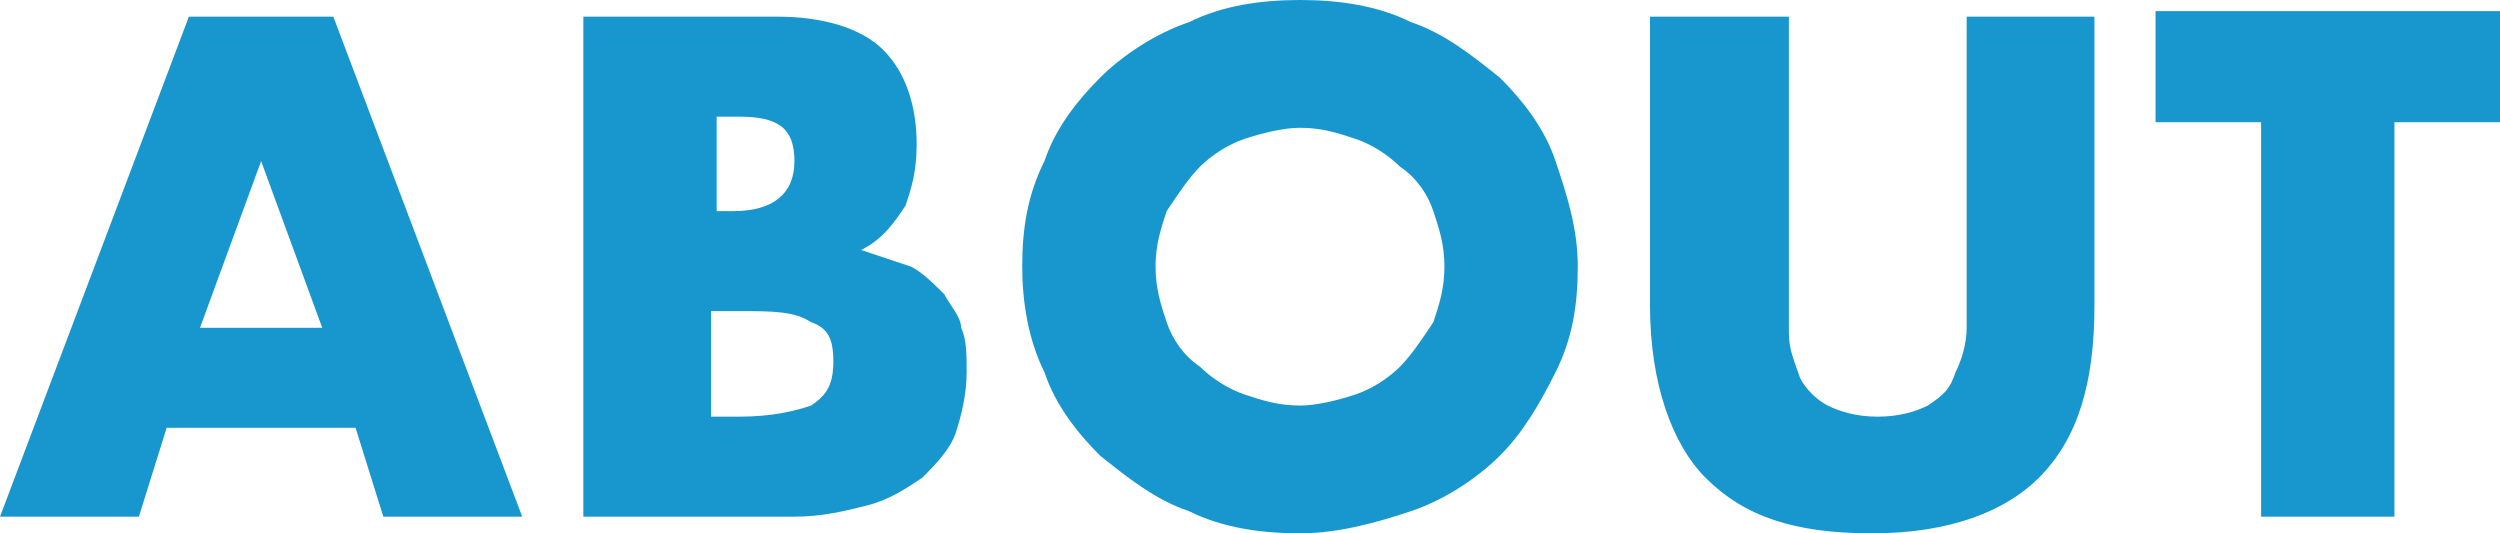
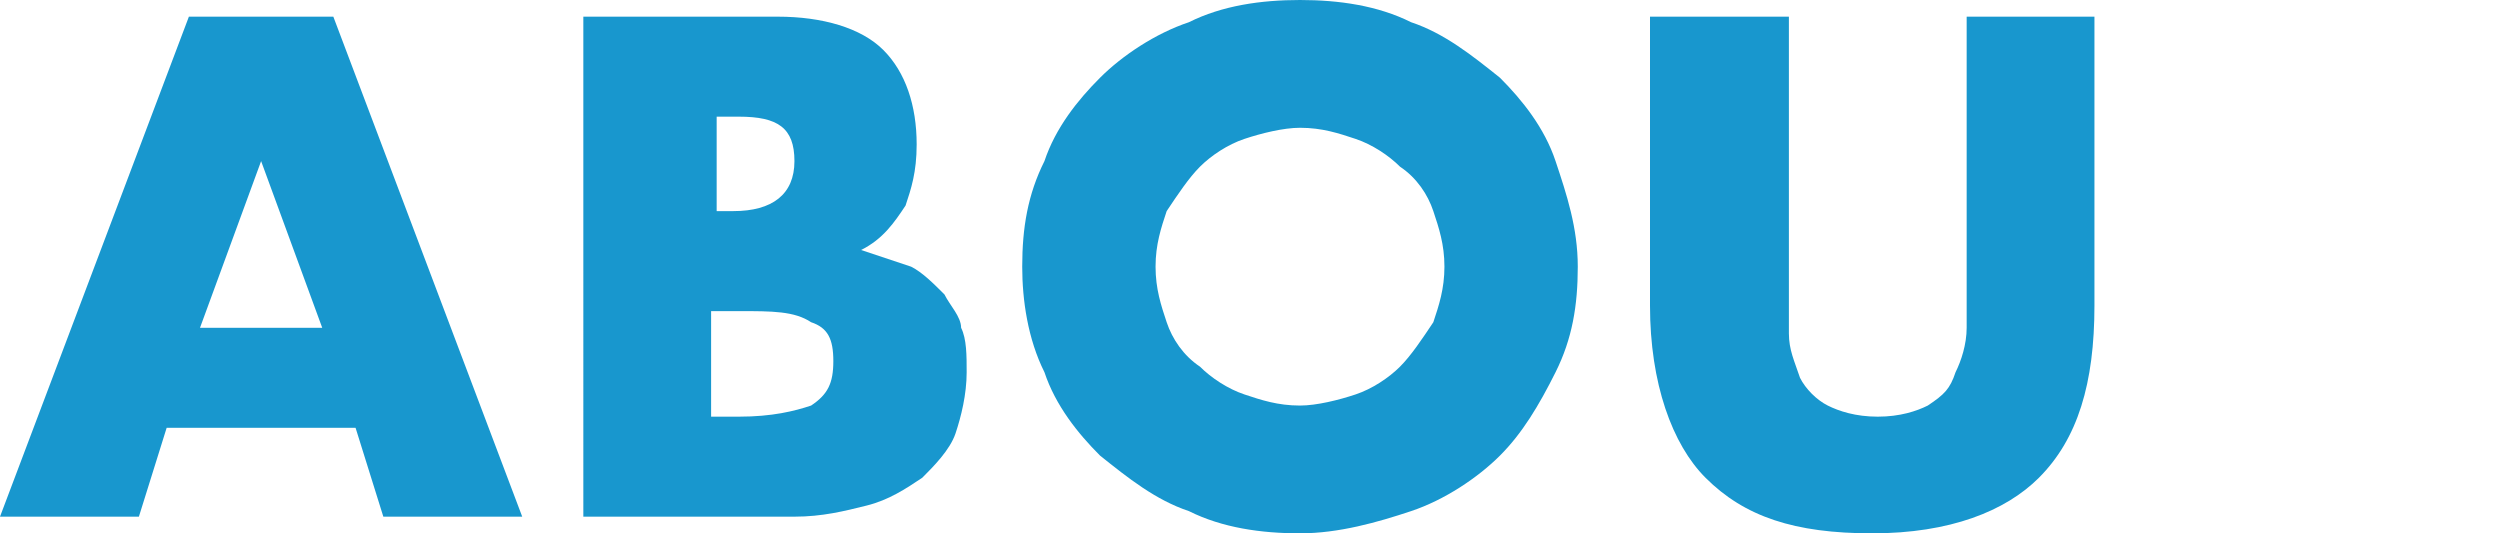
<svg xmlns="http://www.w3.org/2000/svg" version="1.1" id="レイヤー_1" x="0px" y="0px" viewBox="0 0 45 9.6" style="enable-background:new 0 0 45 9.6;" xml:space="preserve">
  <style type="text/css">
	.st0{fill:#1897CE;}
</style>
  <g>
    <path class="st0" d="M6.4,7.7H3L2.5,9.3H0l3.4-9H6l3.4,9H6.9L6.4,7.7z M5.8,5.9l-1.1-3l-1.1,3H5.8z" />
    <path class="st0" d="M10.5,0.3H14c0.8,0,1.5,0.2,1.9,0.6s0.6,1,0.6,1.7c0,0.5-0.1,0.8-0.2,1.1c-0.2,0.3-0.4,0.6-0.8,0.8   c0.3,0.1,0.6,0.2,0.9,0.3c0.2,0.1,0.4,0.3,0.6,0.5c0.1,0.2,0.3,0.4,0.3,0.6c0.1,0.2,0.1,0.5,0.1,0.8c0,0.4-0.1,0.8-0.2,1.1   s-0.4,0.6-0.6,0.8c-0.3,0.2-0.6,0.4-1,0.5s-0.8,0.2-1.3,0.2h-3.8C10.5,9.3,10.5,0.3,10.5,0.3z M12.8,3.8h0.4c0.7,0,1.1-0.3,1.1-0.9   s-0.3-0.8-1-0.8h-0.4v1.7H12.8z M12.8,7.5h0.5c0.6,0,1-0.1,1.3-0.2C14.9,7.1,15,6.9,15,6.5s-0.1-0.6-0.4-0.7   c-0.3-0.2-0.7-0.2-1.3-0.2h-0.5V7.5z" />
    <path class="st0" d="M18.4,4.8c0-0.7,0.1-1.3,0.4-1.9c0.2-0.6,0.6-1.1,1-1.5s1-0.8,1.6-1C22,0.1,22.7,0,23.4,0c0.7,0,1.4,0.1,2,0.4   C26,0.6,26.5,1,27,1.4c0.4,0.4,0.8,0.9,1,1.5s0.4,1.2,0.4,1.9S28.3,6.1,28,6.7s-0.6,1.1-1,1.5c-0.4,0.4-1,0.8-1.6,1s-1.3,0.4-2,0.4   s-1.4-0.1-2-0.4c-0.6-0.2-1.1-0.6-1.6-1c-0.4-0.4-0.8-0.9-1-1.5C18.5,6.1,18.4,5.4,18.4,4.8z M20.8,4.8c0,0.4,0.1,0.7,0.2,1   s0.3,0.6,0.6,0.8c0.2,0.2,0.5,0.4,0.8,0.5s0.6,0.2,1,0.2c0.3,0,0.7-0.1,1-0.2s0.6-0.3,0.8-0.5c0.2-0.2,0.4-0.5,0.6-0.8   c0.1-0.3,0.2-0.6,0.2-1s-0.1-0.7-0.2-1S25.5,3.2,25.2,3c-0.2-0.2-0.5-0.4-0.8-0.5s-0.6-0.2-1-0.2c-0.3,0-0.7,0.1-1,0.2   c-0.3,0.1-0.6,0.3-0.8,0.5c-0.2,0.2-0.4,0.5-0.6,0.8C20.9,4.1,20.8,4.4,20.8,4.8z" />
    <path class="st0" d="M32.2,0.3v4.9c0,0.3,0,0.5,0,0.8s0.1,0.5,0.2,0.8c0.1,0.2,0.3,0.4,0.5,0.5s0.5,0.2,0.9,0.2s0.7-0.1,0.9-0.2   C35,7.1,35.1,7,35.2,6.7c0.1-0.2,0.2-0.5,0.2-0.8s0-0.5,0-0.8V0.3h2.3v5.2c0,1.4-0.3,2.4-1,3.1c-0.6,0.6-1.6,1-3,1s-2.3-0.3-3-1   c-0.6-0.6-1-1.7-1-3.1V0.3H32.2z" />
-     <path class="st0" d="M43.1,2.2v7.1h-2.4V2.2h-1.9v-2H45v2H43.1z" />
  </g>
</svg>